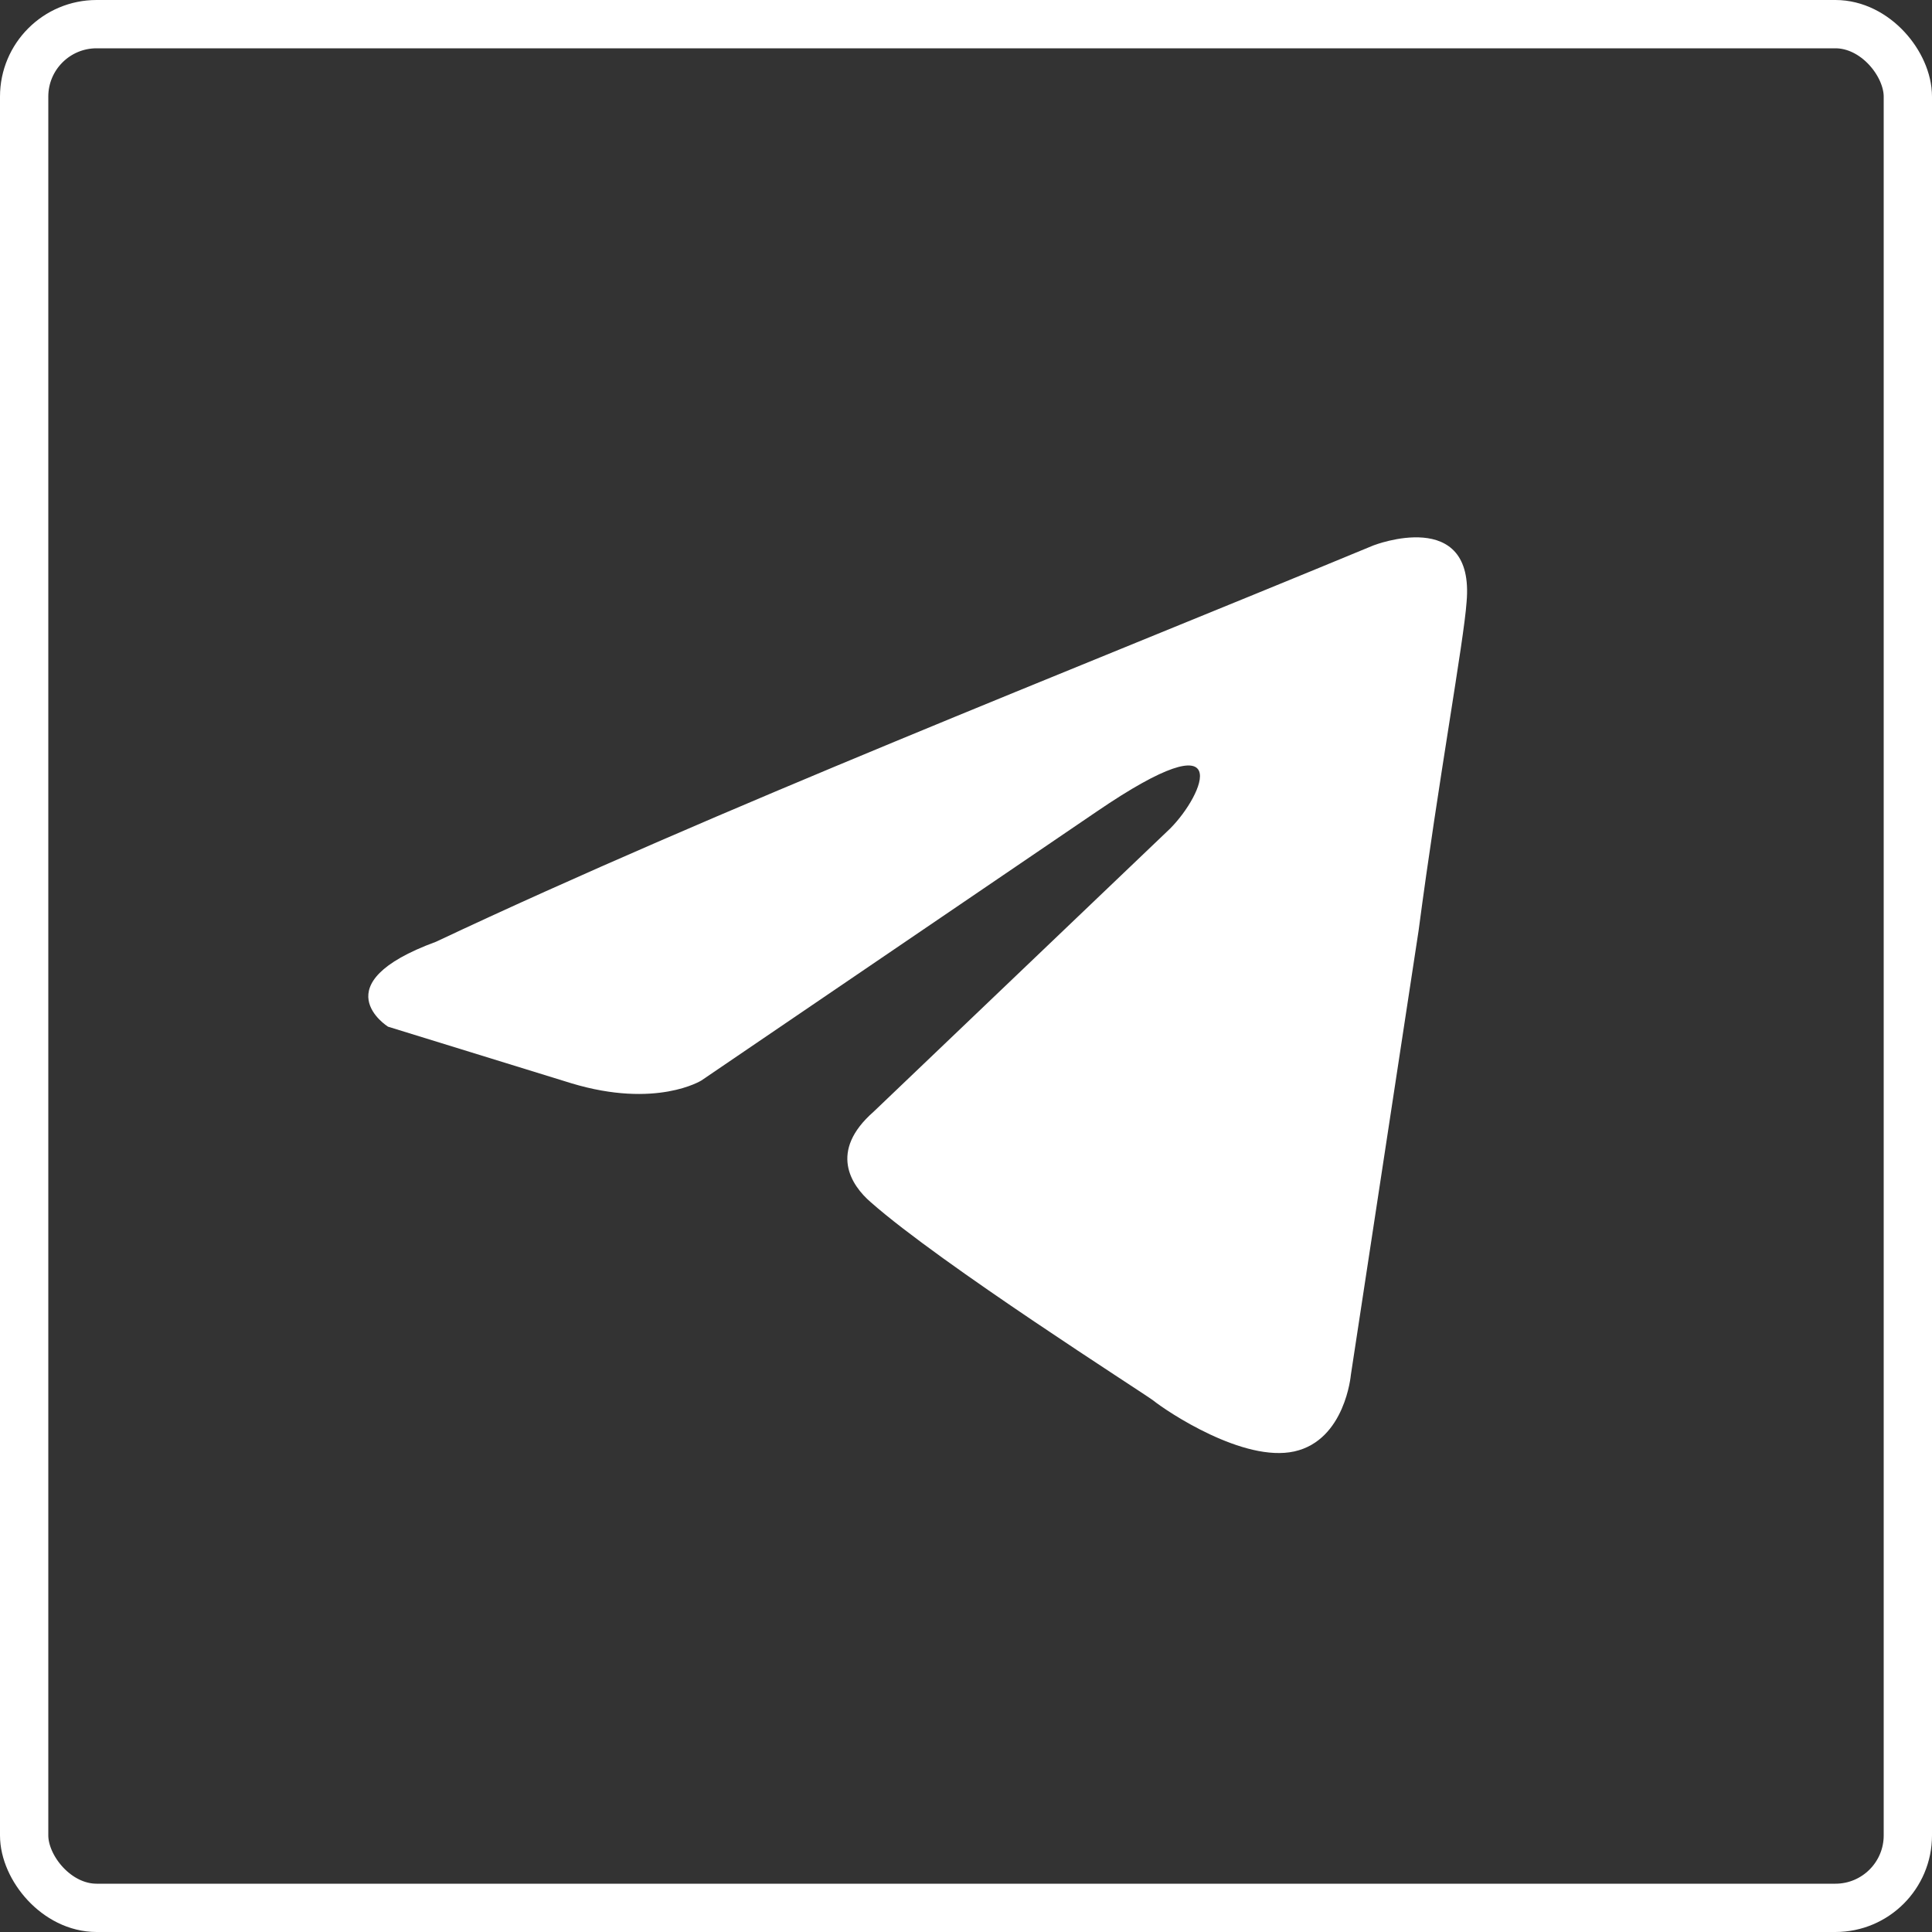
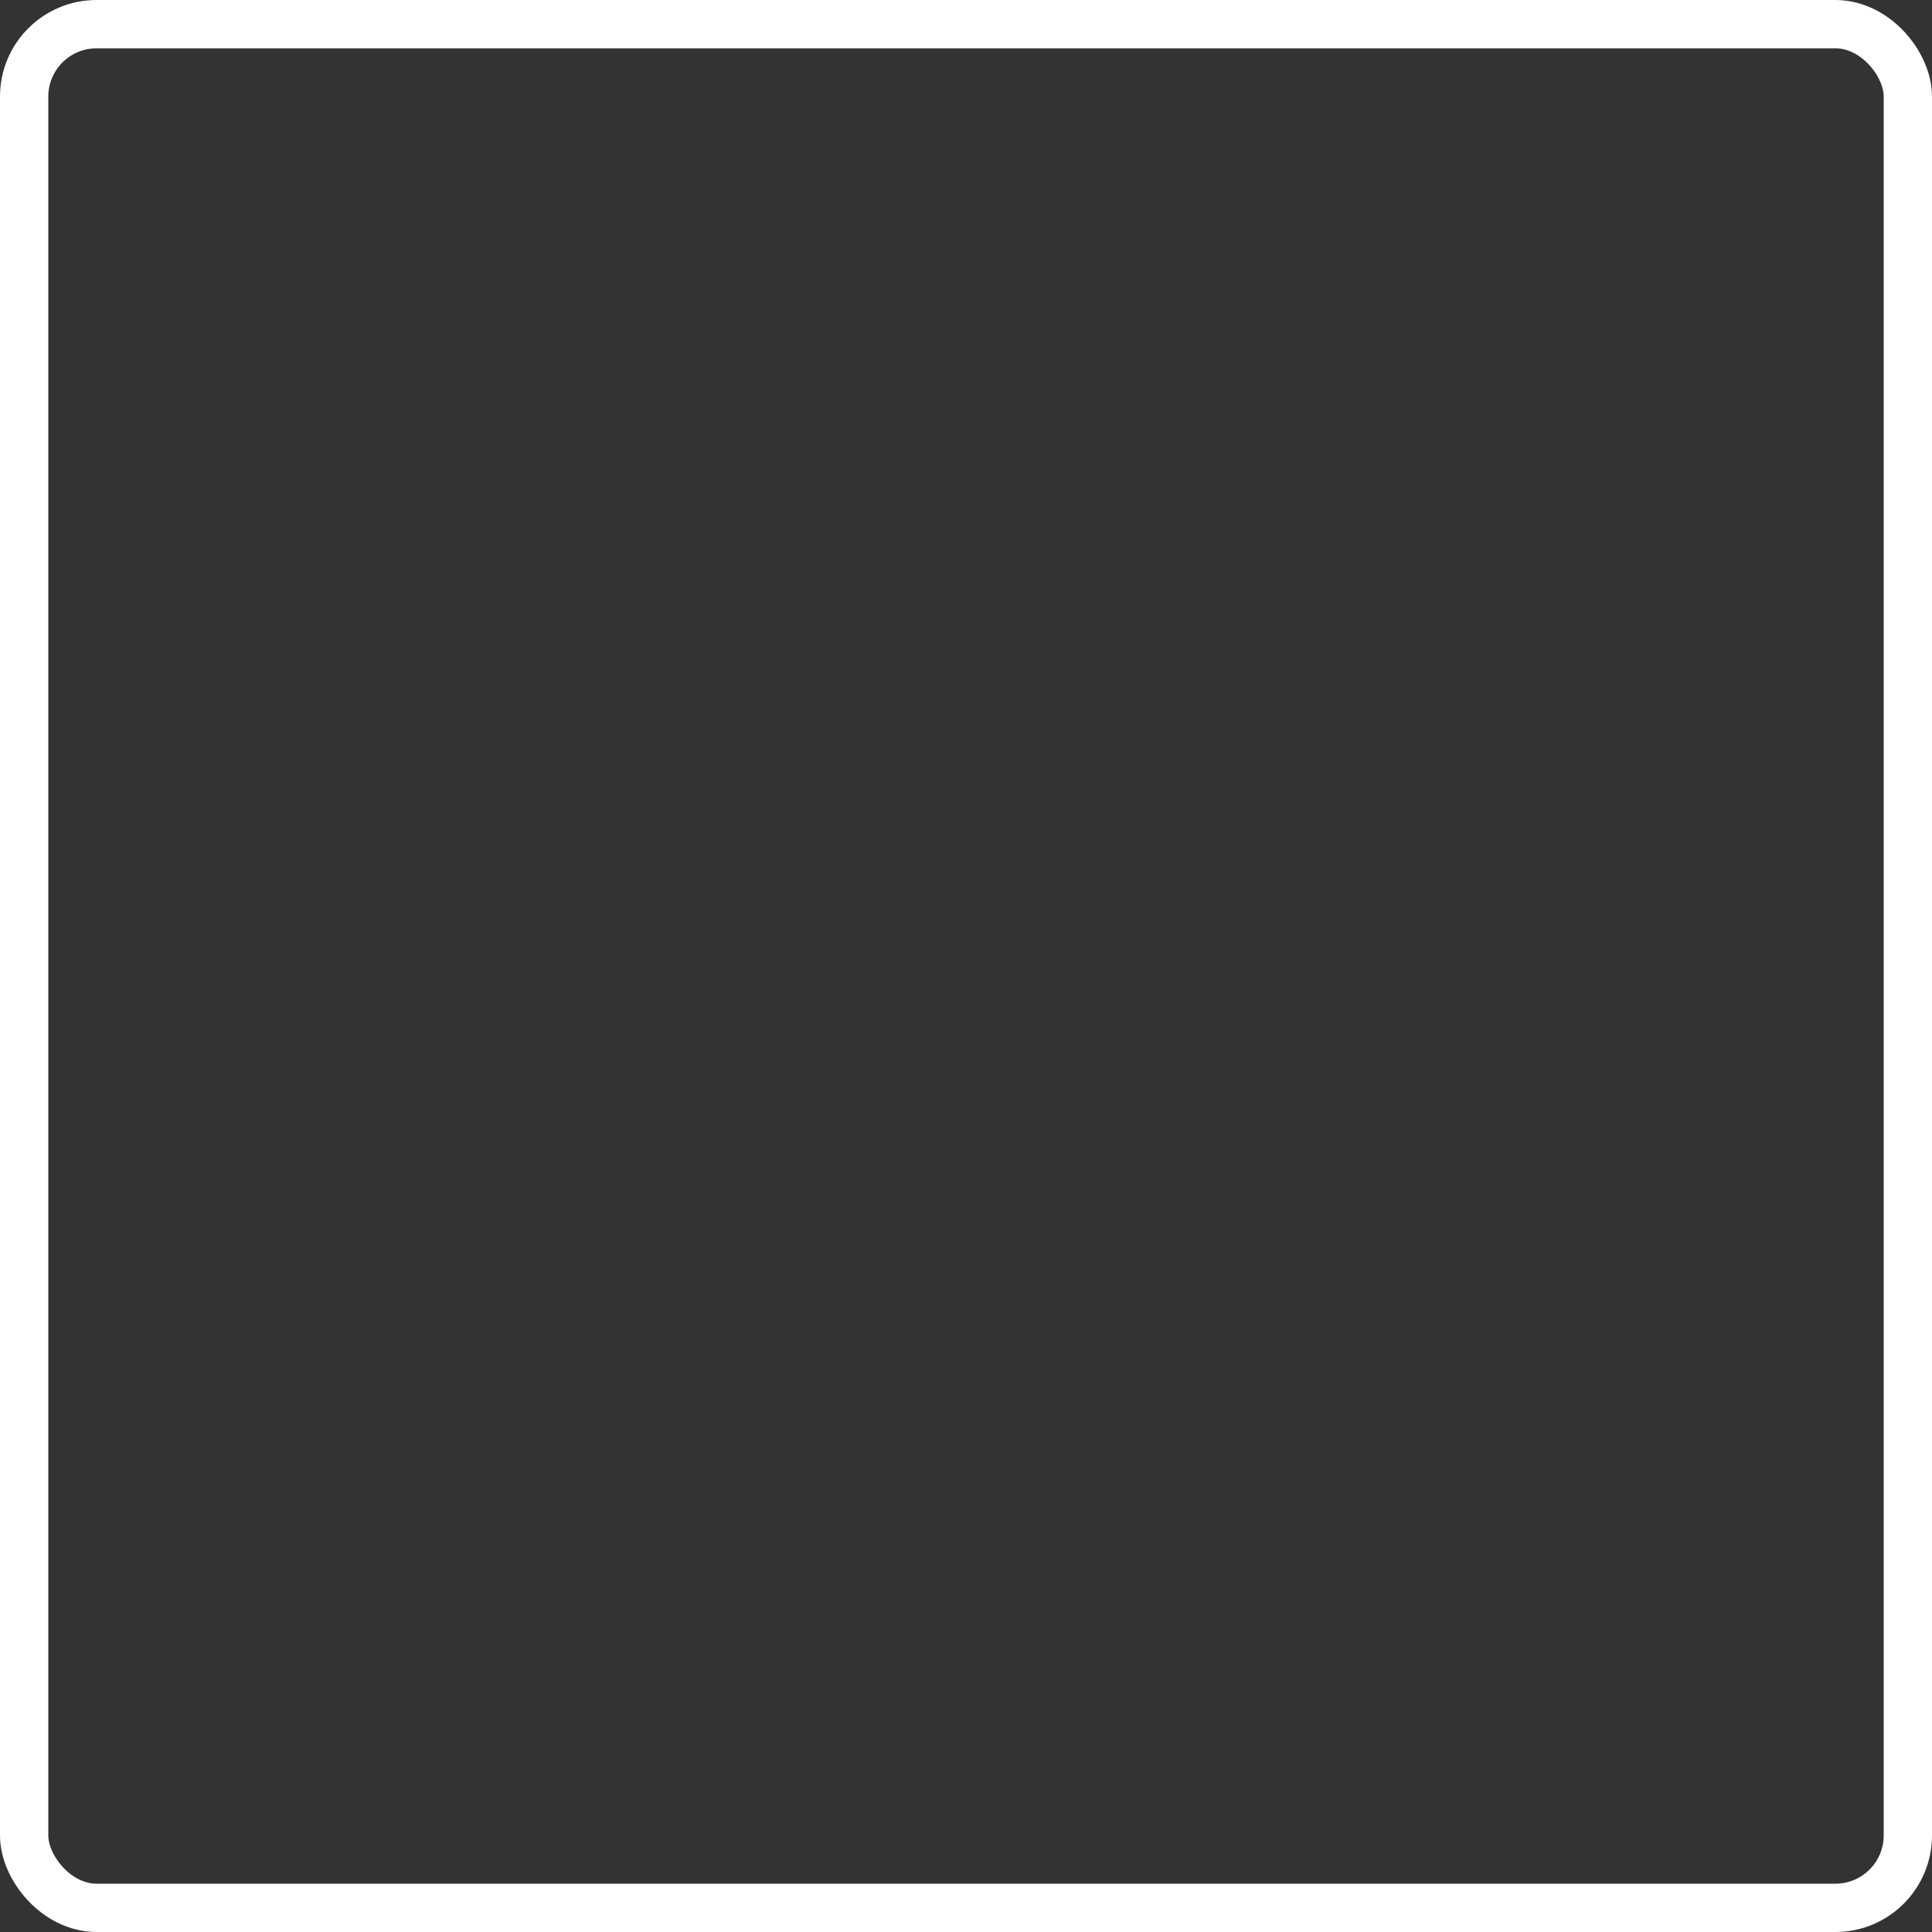
<svg xmlns="http://www.w3.org/2000/svg" width="40" height="40" viewBox="0 0 40 40" fill="none">
  <rect x="0" y="0" width="40" height="40" fill="#333333" stroke="none" />
  <rect x="0.5" y="0.5" width="39" height="39" rx="1.5" stroke="white" />
-   <path d="M28.436 11.292C28.436 11.292 30.54 10.472 30.364 12.465C30.306 13.285 29.78 16.158 29.371 19.264L27.968 28.467C27.968 28.467 27.851 29.815 26.799 30.05C25.747 30.284 24.168 29.229 23.876 28.995C23.642 28.819 19.491 26.181 18.03 24.892C17.62 24.539 17.152 23.836 18.088 23.016L24.227 17.154C24.928 16.45 25.63 14.808 22.707 16.802L14.522 22.37C14.522 22.37 13.587 22.957 11.833 22.429L8.033 21.256C8.033 21.256 6.63 20.377 9.027 19.498C14.873 16.743 22.064 13.93 28.436 11.292" fill="white" />
</svg>